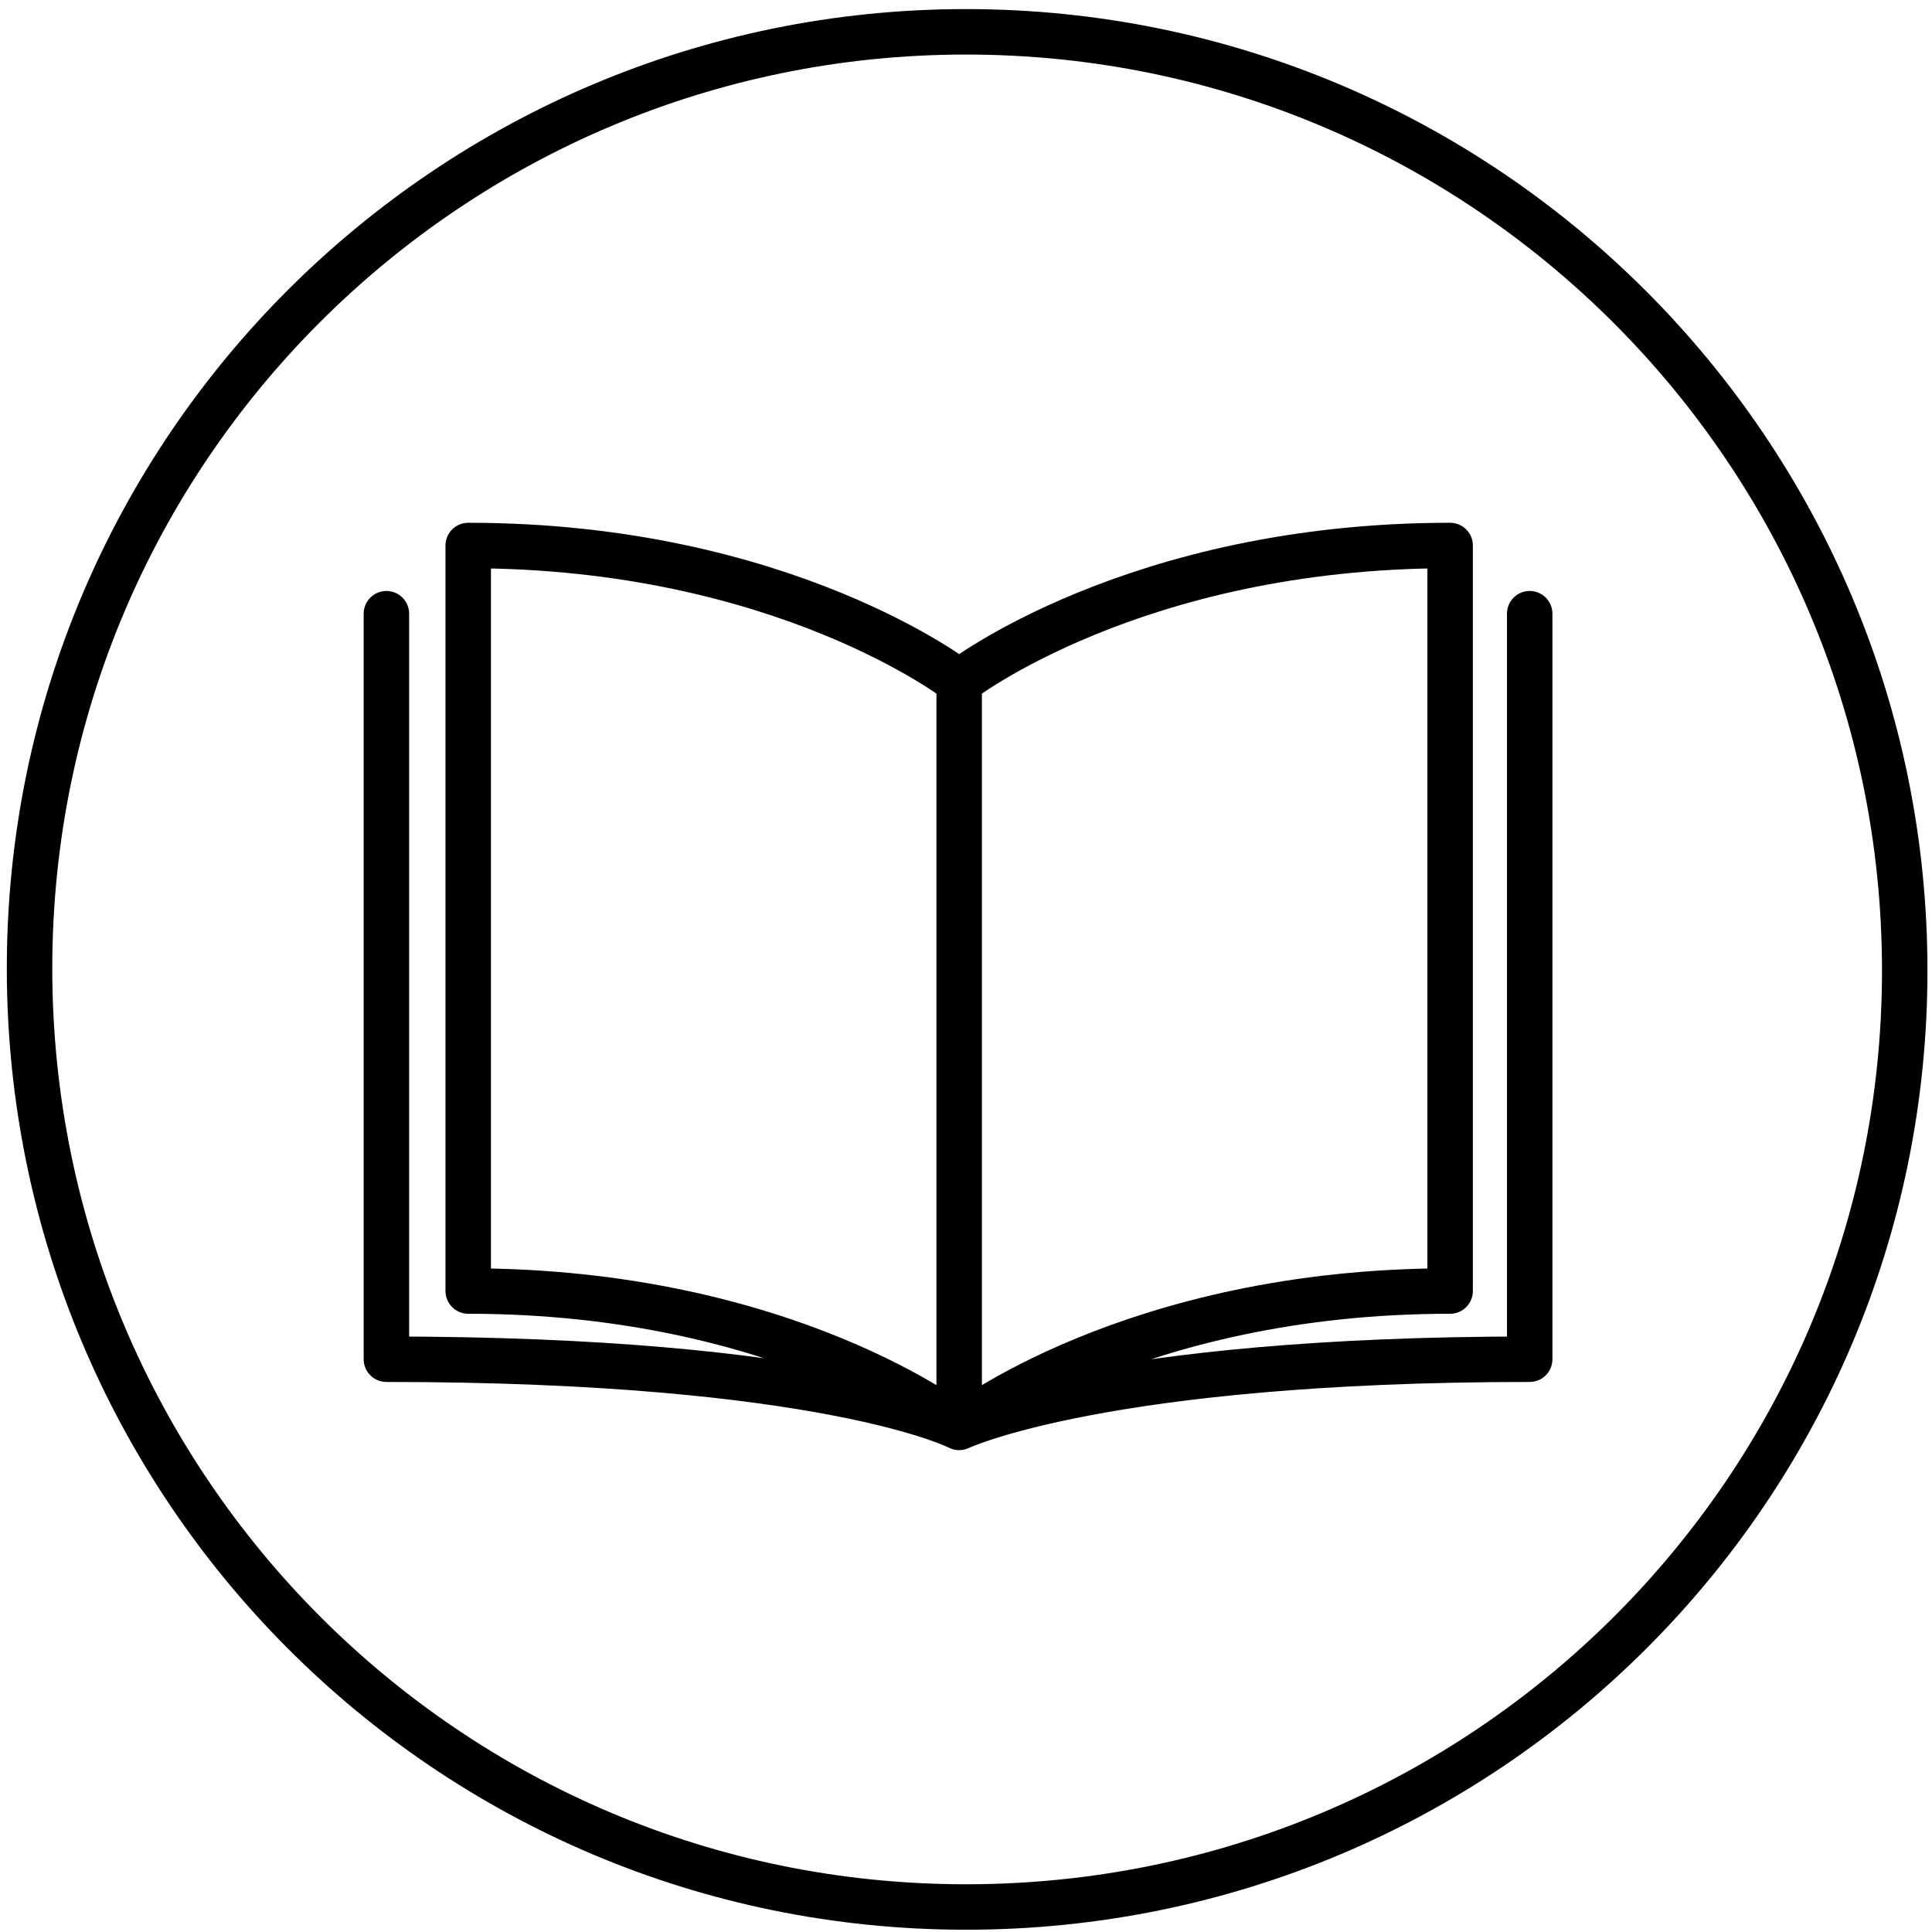
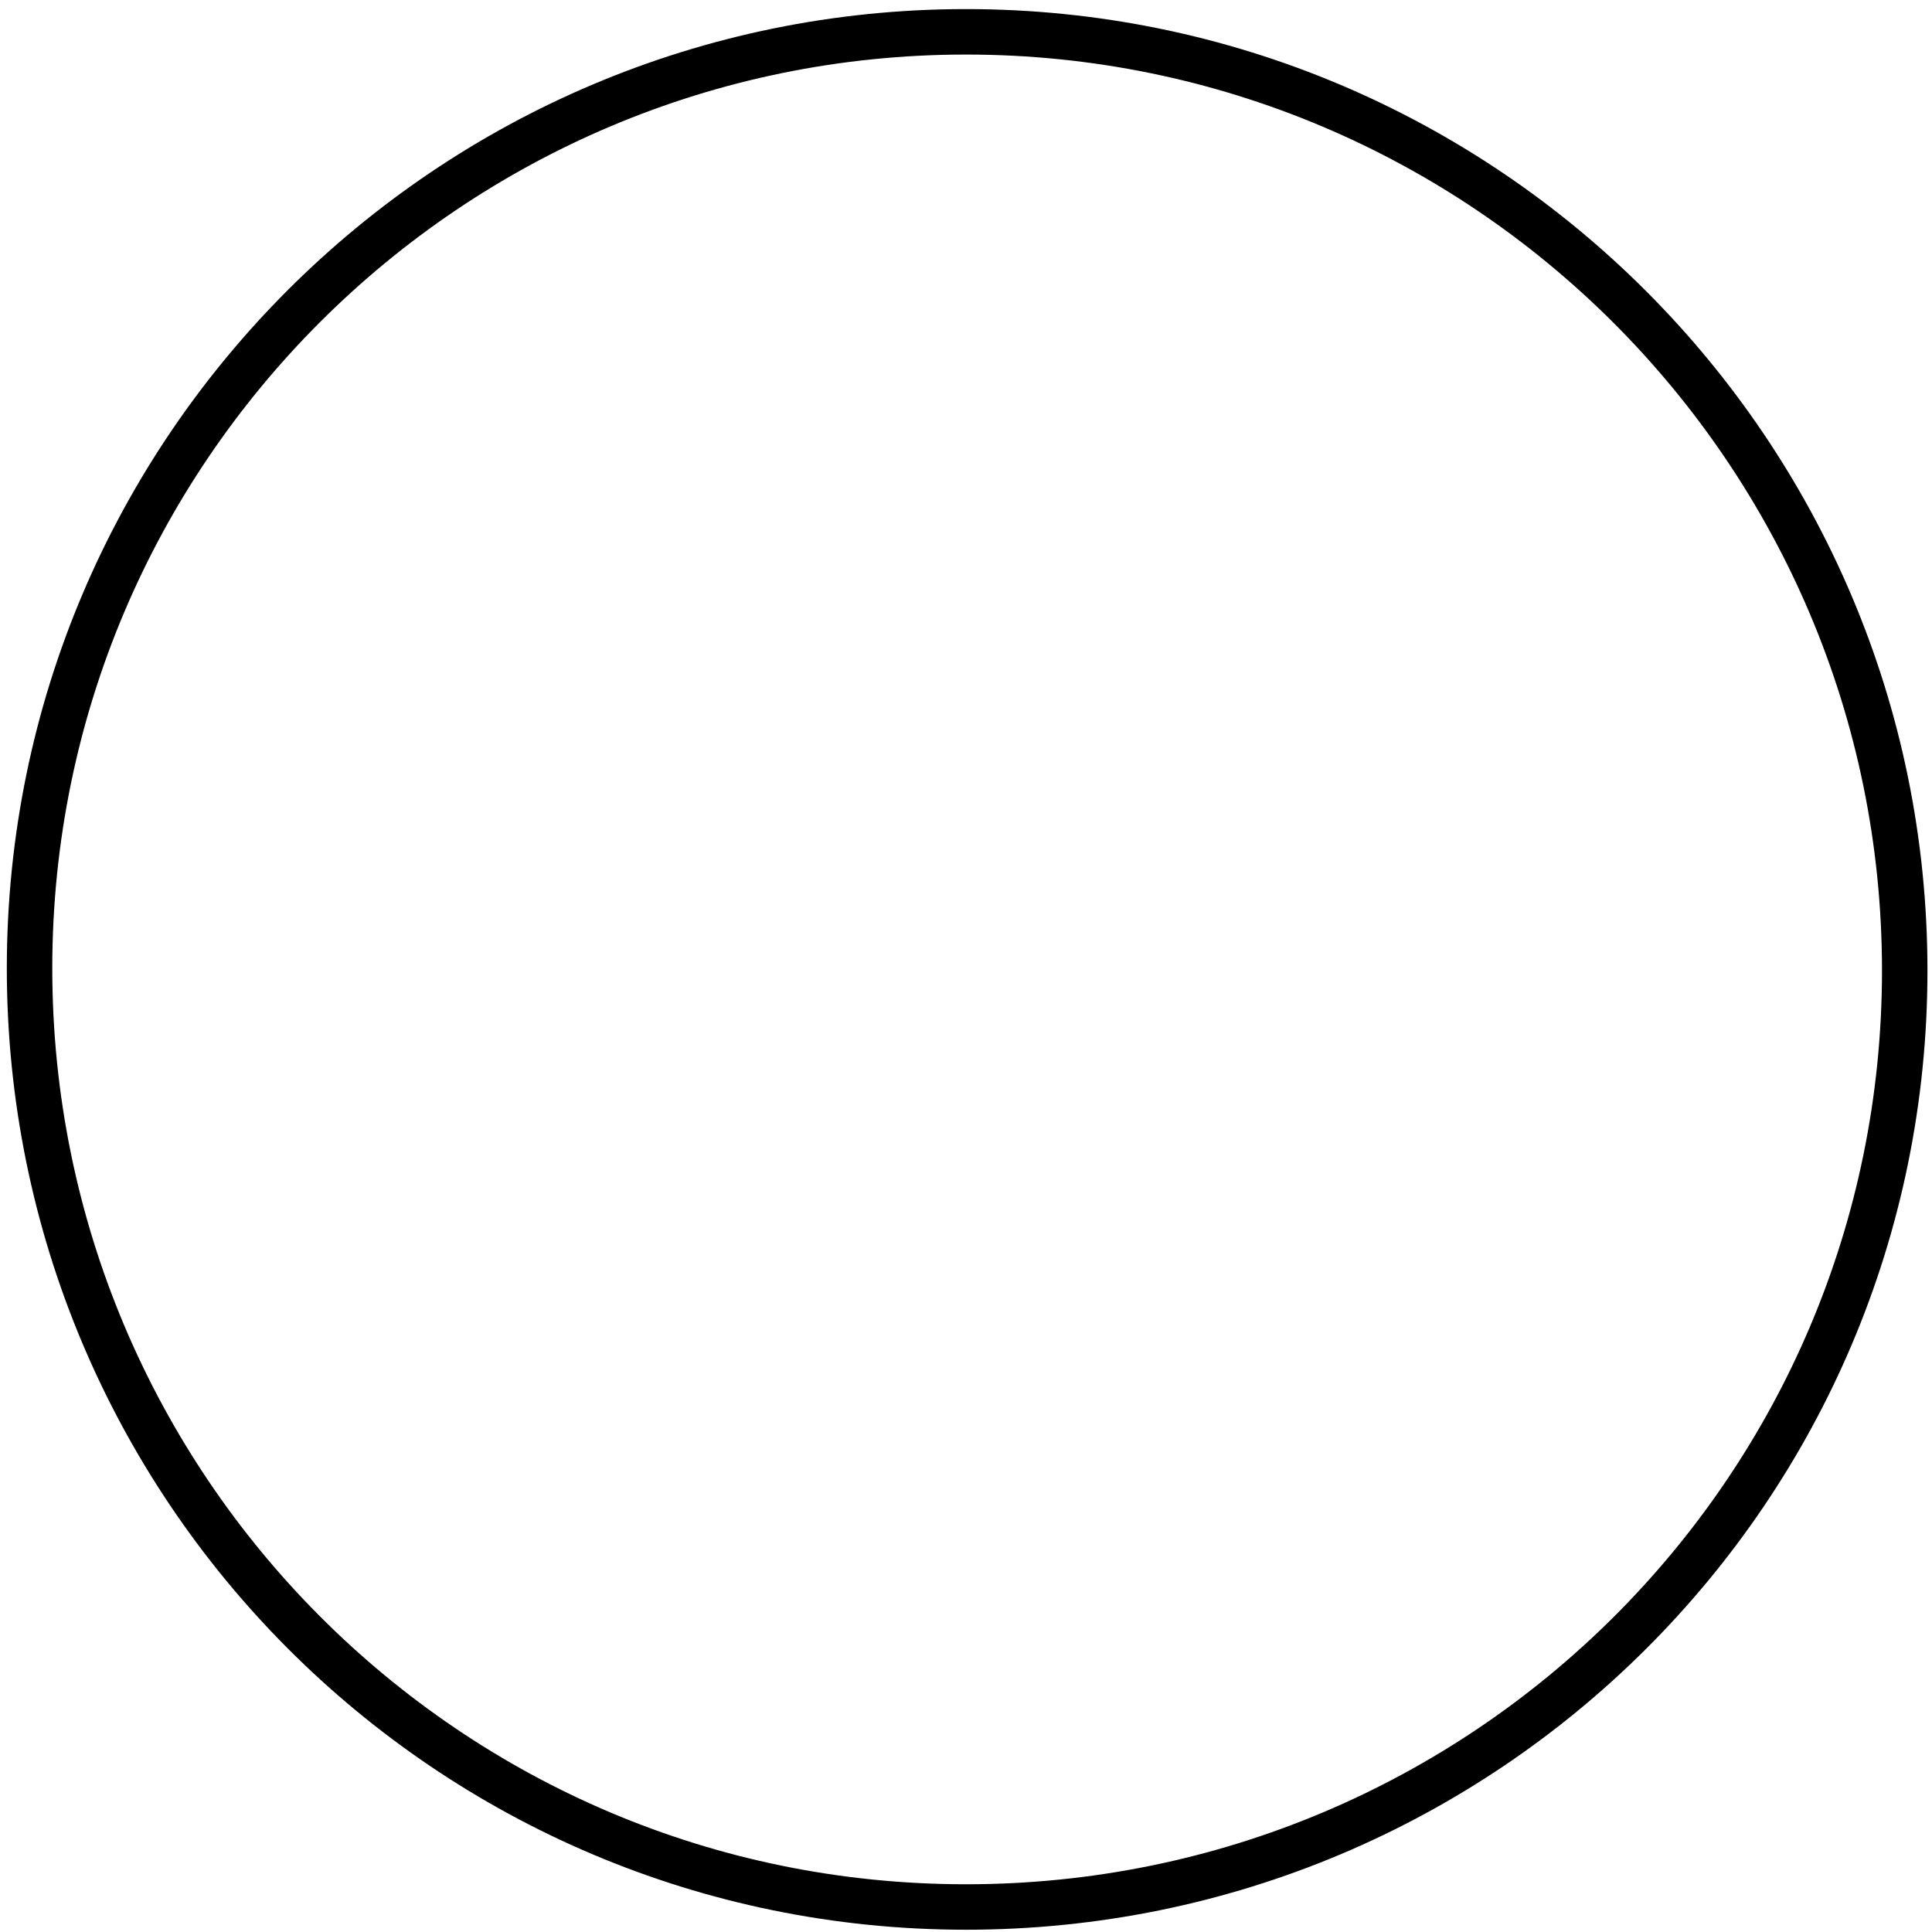
<svg xmlns="http://www.w3.org/2000/svg" version="1.1" id="Ebene_1" x="0px" y="0px" viewBox="0 0 85 85" style="enable-background:new 0 0 85 85;" xml:space="preserve">
  <style type="text/css">
	.st0{fill:none;stroke:#000000;stroke-width:2;stroke-miterlimit:10;}
	.st1{fill:none;stroke:#000000;stroke-width:2;stroke-linecap:round;stroke-linejoin:round;}
</style>
  <g>
    <g>
      <path class="st0" d="M83.8,42.7c0,22.8-18.5,41.2-41.3,41.2S1.3,65.4,1.3,42.6S19.8,1.4,42.5,1.4C65.3,1.4,83.8,19.9,83.8,42.7    L83.8,42.7" />
-       <path class="st1" d="M42.2,62.8c0,0,7.6-6,21.6-6V24c-13.9,0-21.6,6-21.6,6L42.2,62.8z M42.2,62.8c0,0,6.3-3,25.1-3V27 M42.2,62.8    c0,0-5.8-3-25.2-3V27 M42.2,62.8c0,0-7.6-6-21.6-6V24c13.9,0,21.6,6,21.6,6V62.8z" />
    </g>
  </g>
</svg>